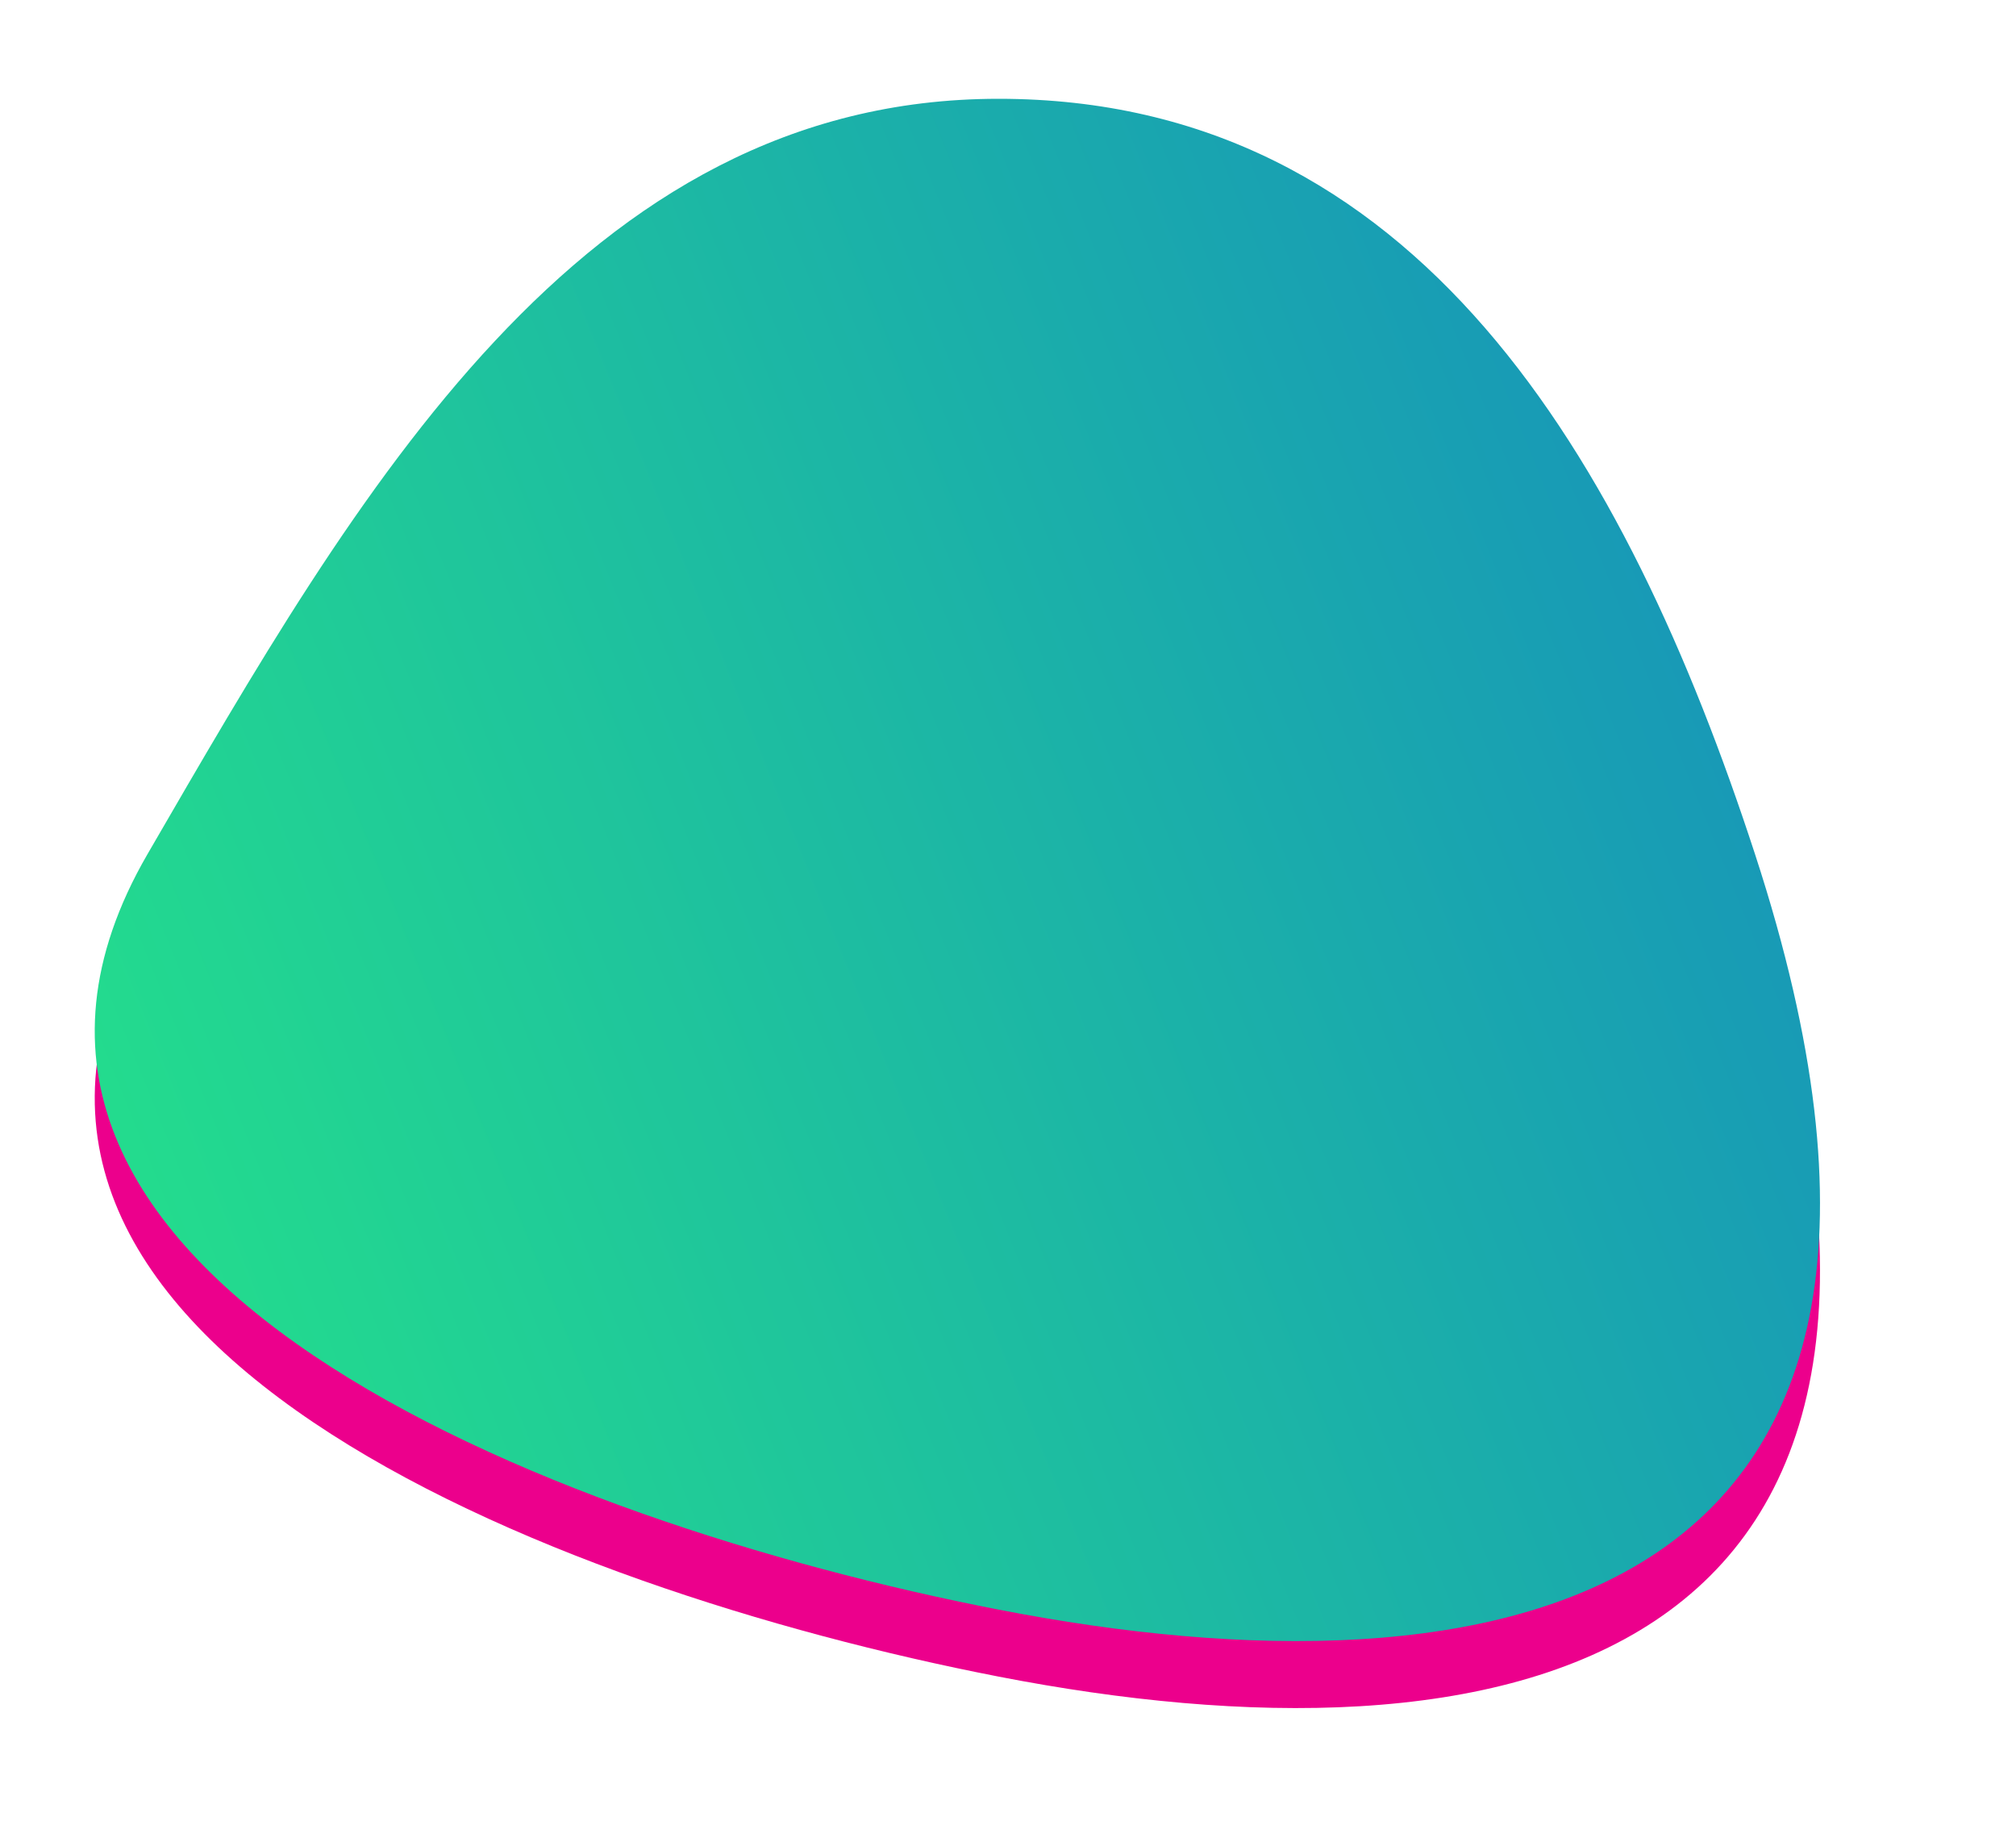
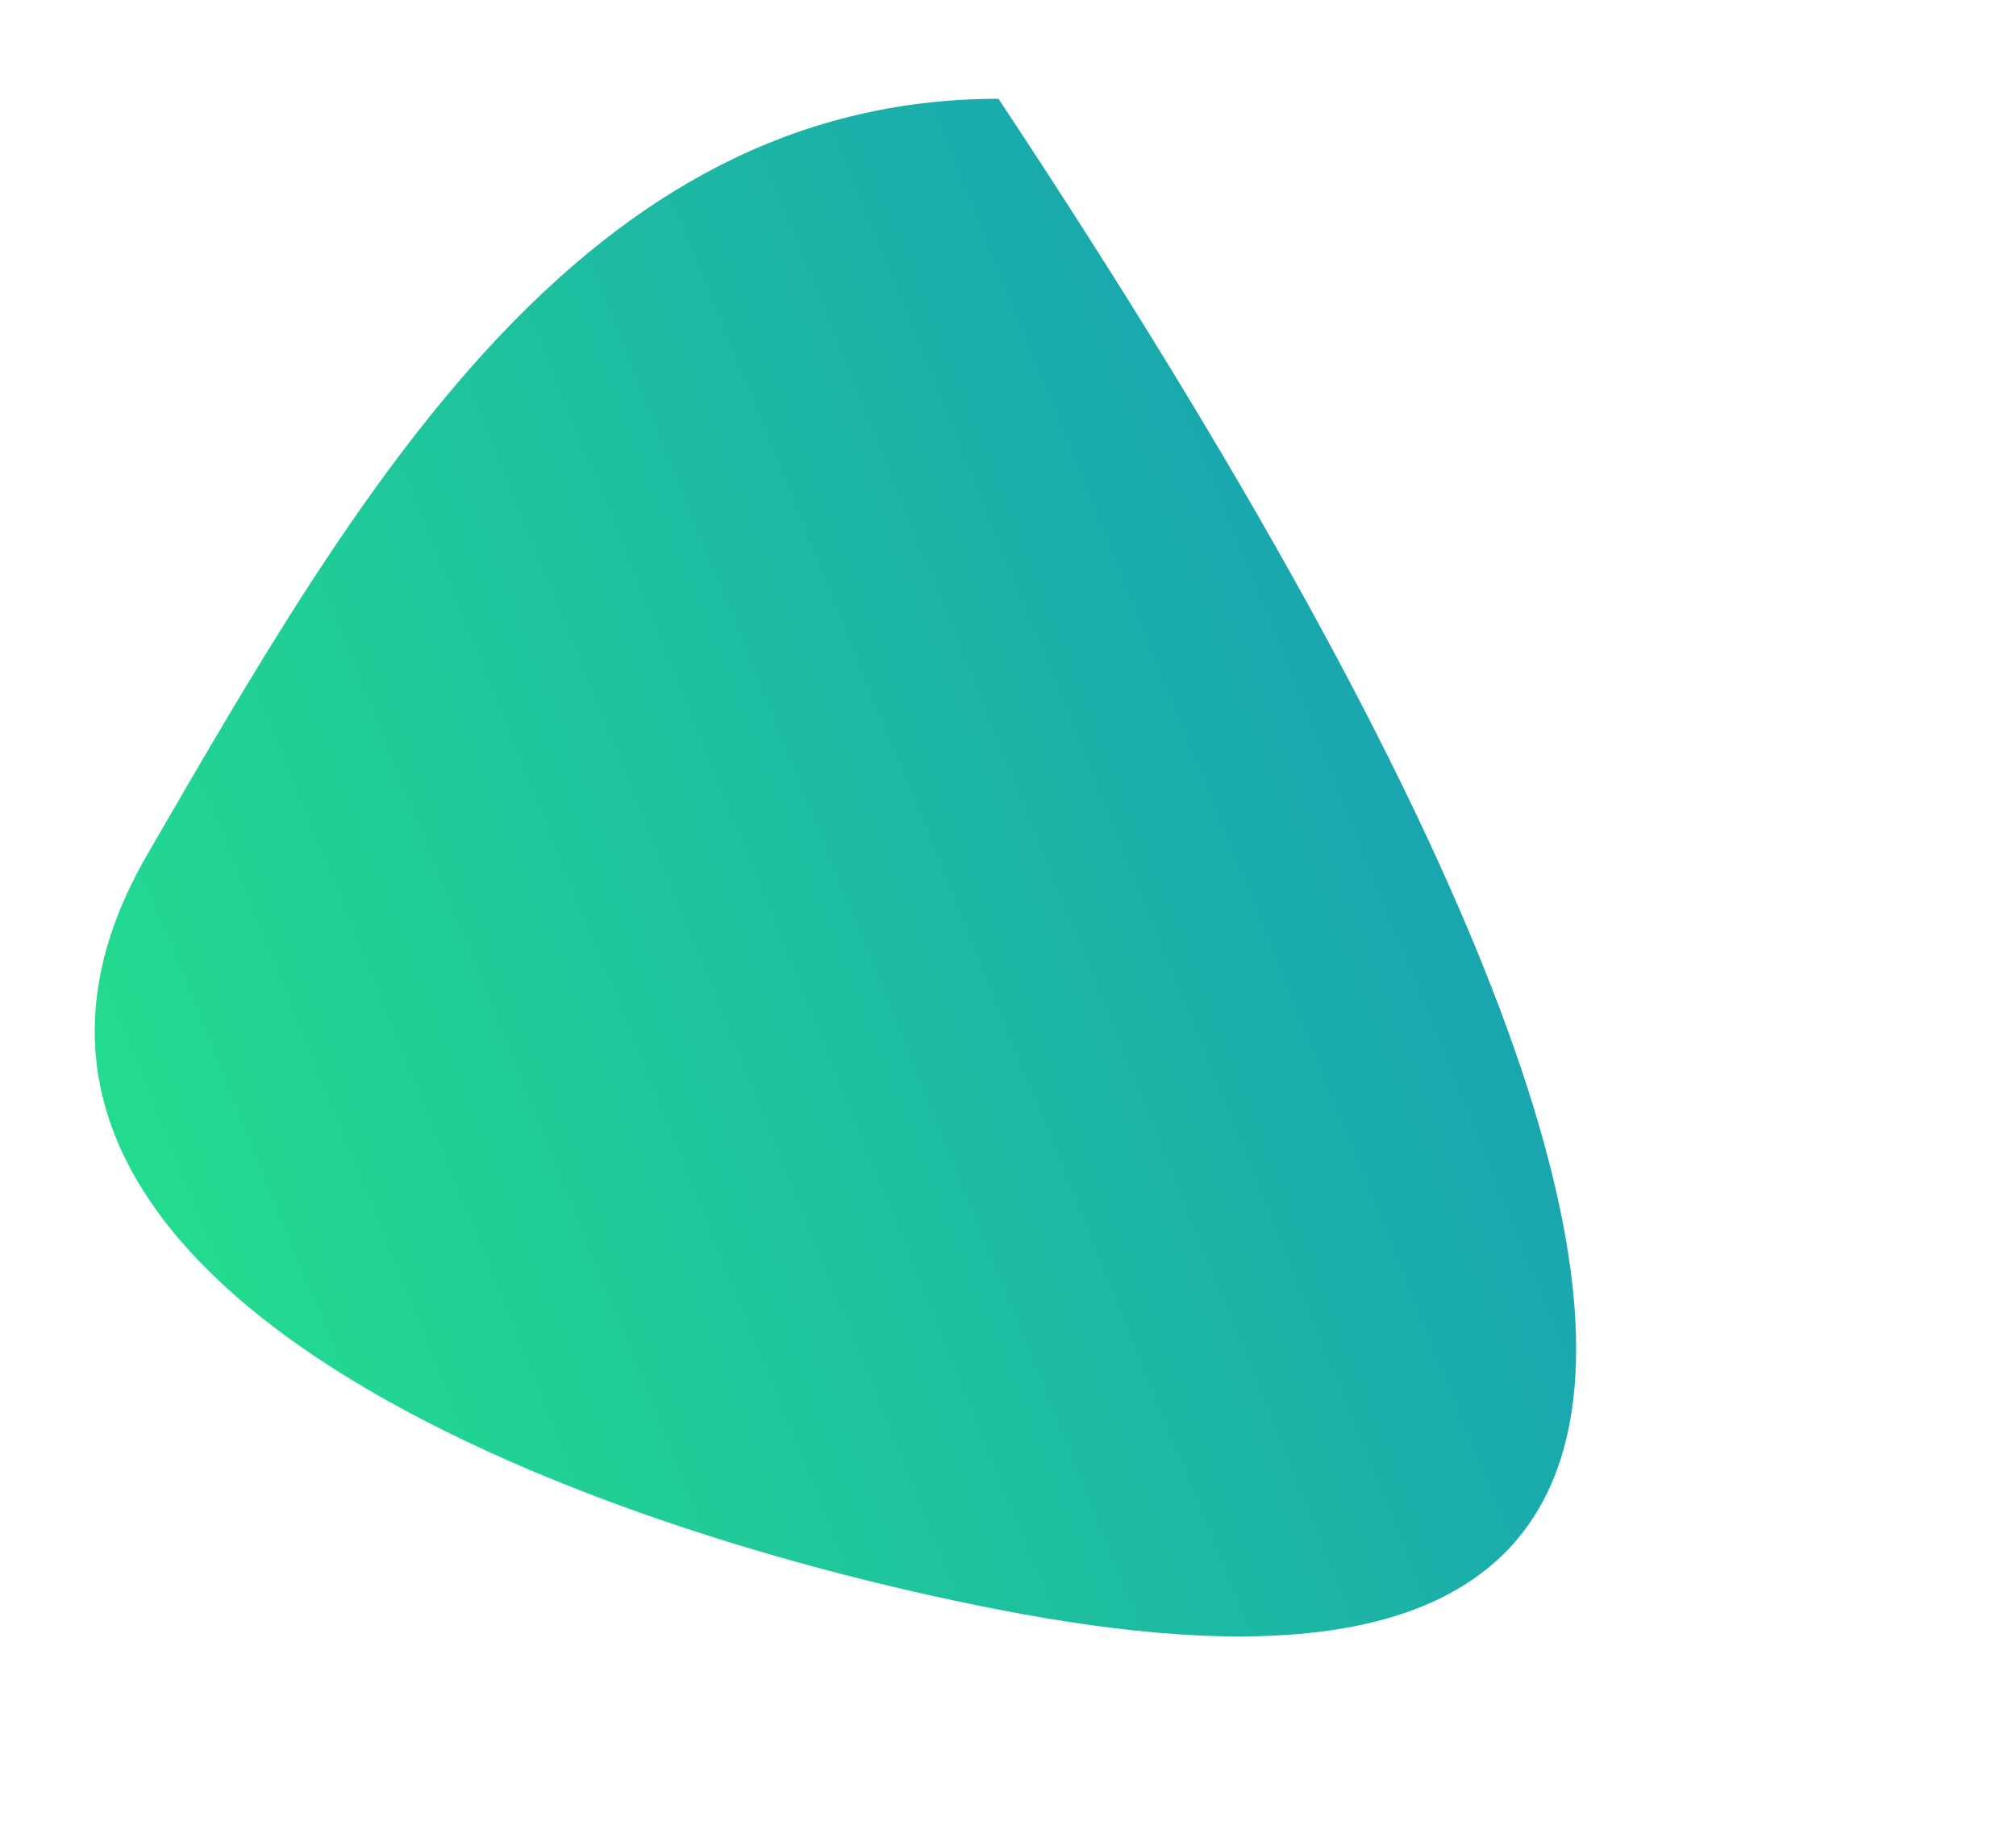
<svg xmlns="http://www.w3.org/2000/svg" width="301px" height="275px">
  <defs>
    <filter filterUnits="userSpaceOnUse" id="Filter_0" x="0px" y="0px" width="301px" height="275px">
      <feOffset in="SourceAlpha" dx="0" dy="10" />
      <feGaussianBlur result="blurOut" stdDeviation="4.472" />
      <feFlood flood-color="rgb(0, 0, 0)" result="floodOut" />
      <feComposite operator="atop" in="floodOut" in2="blurOut" />
      <feComponentTransfer>
        <feFuncA type="linear" slope="0.2" />
      </feComponentTransfer>
      <feMerge>
        <feMergeNode />
        <feMergeNode in="SourceGraphic" />
      </feMerge>
    </filter>
    <linearGradient id="PSgrad_0" x1="95.63%" x2="0%" y1="0%" y2="29.237%">
      <stop offset="0%" stop-color="rgb(21, 137, 192)" stop-opacity="1" />
      <stop offset="48%" stop-color="rgb(27, 176, 169)" stop-opacity="1" />
      <stop offset="100%" stop-color="rgb(35, 219, 142)" stop-opacity="1" />
    </linearGradient>
  </defs>
  <g filter="url(#Filter_0)">
-     <path fill-rule="evenodd" fill="rgb(236, 0, 140)" d="M149.081,14.749 C211.464,14.749 242.697,68.308 262.035,127.524 C299.184,241.278 222.788,254.643 149.081,240.299 C81.779,227.202 -14.080,189.755 22.026,127.509 C53.288,73.611 86.699,14.749 149.081,14.749 Z" />
-   </g>
-   <path fill="url(#PSgrad_0)" d="M149.081,14.749 C211.464,14.749 242.697,68.308 262.035,127.524 C299.184,241.278 222.788,254.643 149.081,240.299 C81.779,227.202 -14.080,189.755 22.026,127.509 C53.288,73.611 86.699,14.749 149.081,14.749 Z" />
+     </g>
+   <path fill="url(#PSgrad_0)" d="M149.081,14.749 C299.184,241.278 222.788,254.643 149.081,240.299 C81.779,227.202 -14.080,189.755 22.026,127.509 C53.288,73.611 86.699,14.749 149.081,14.749 Z" />
</svg>